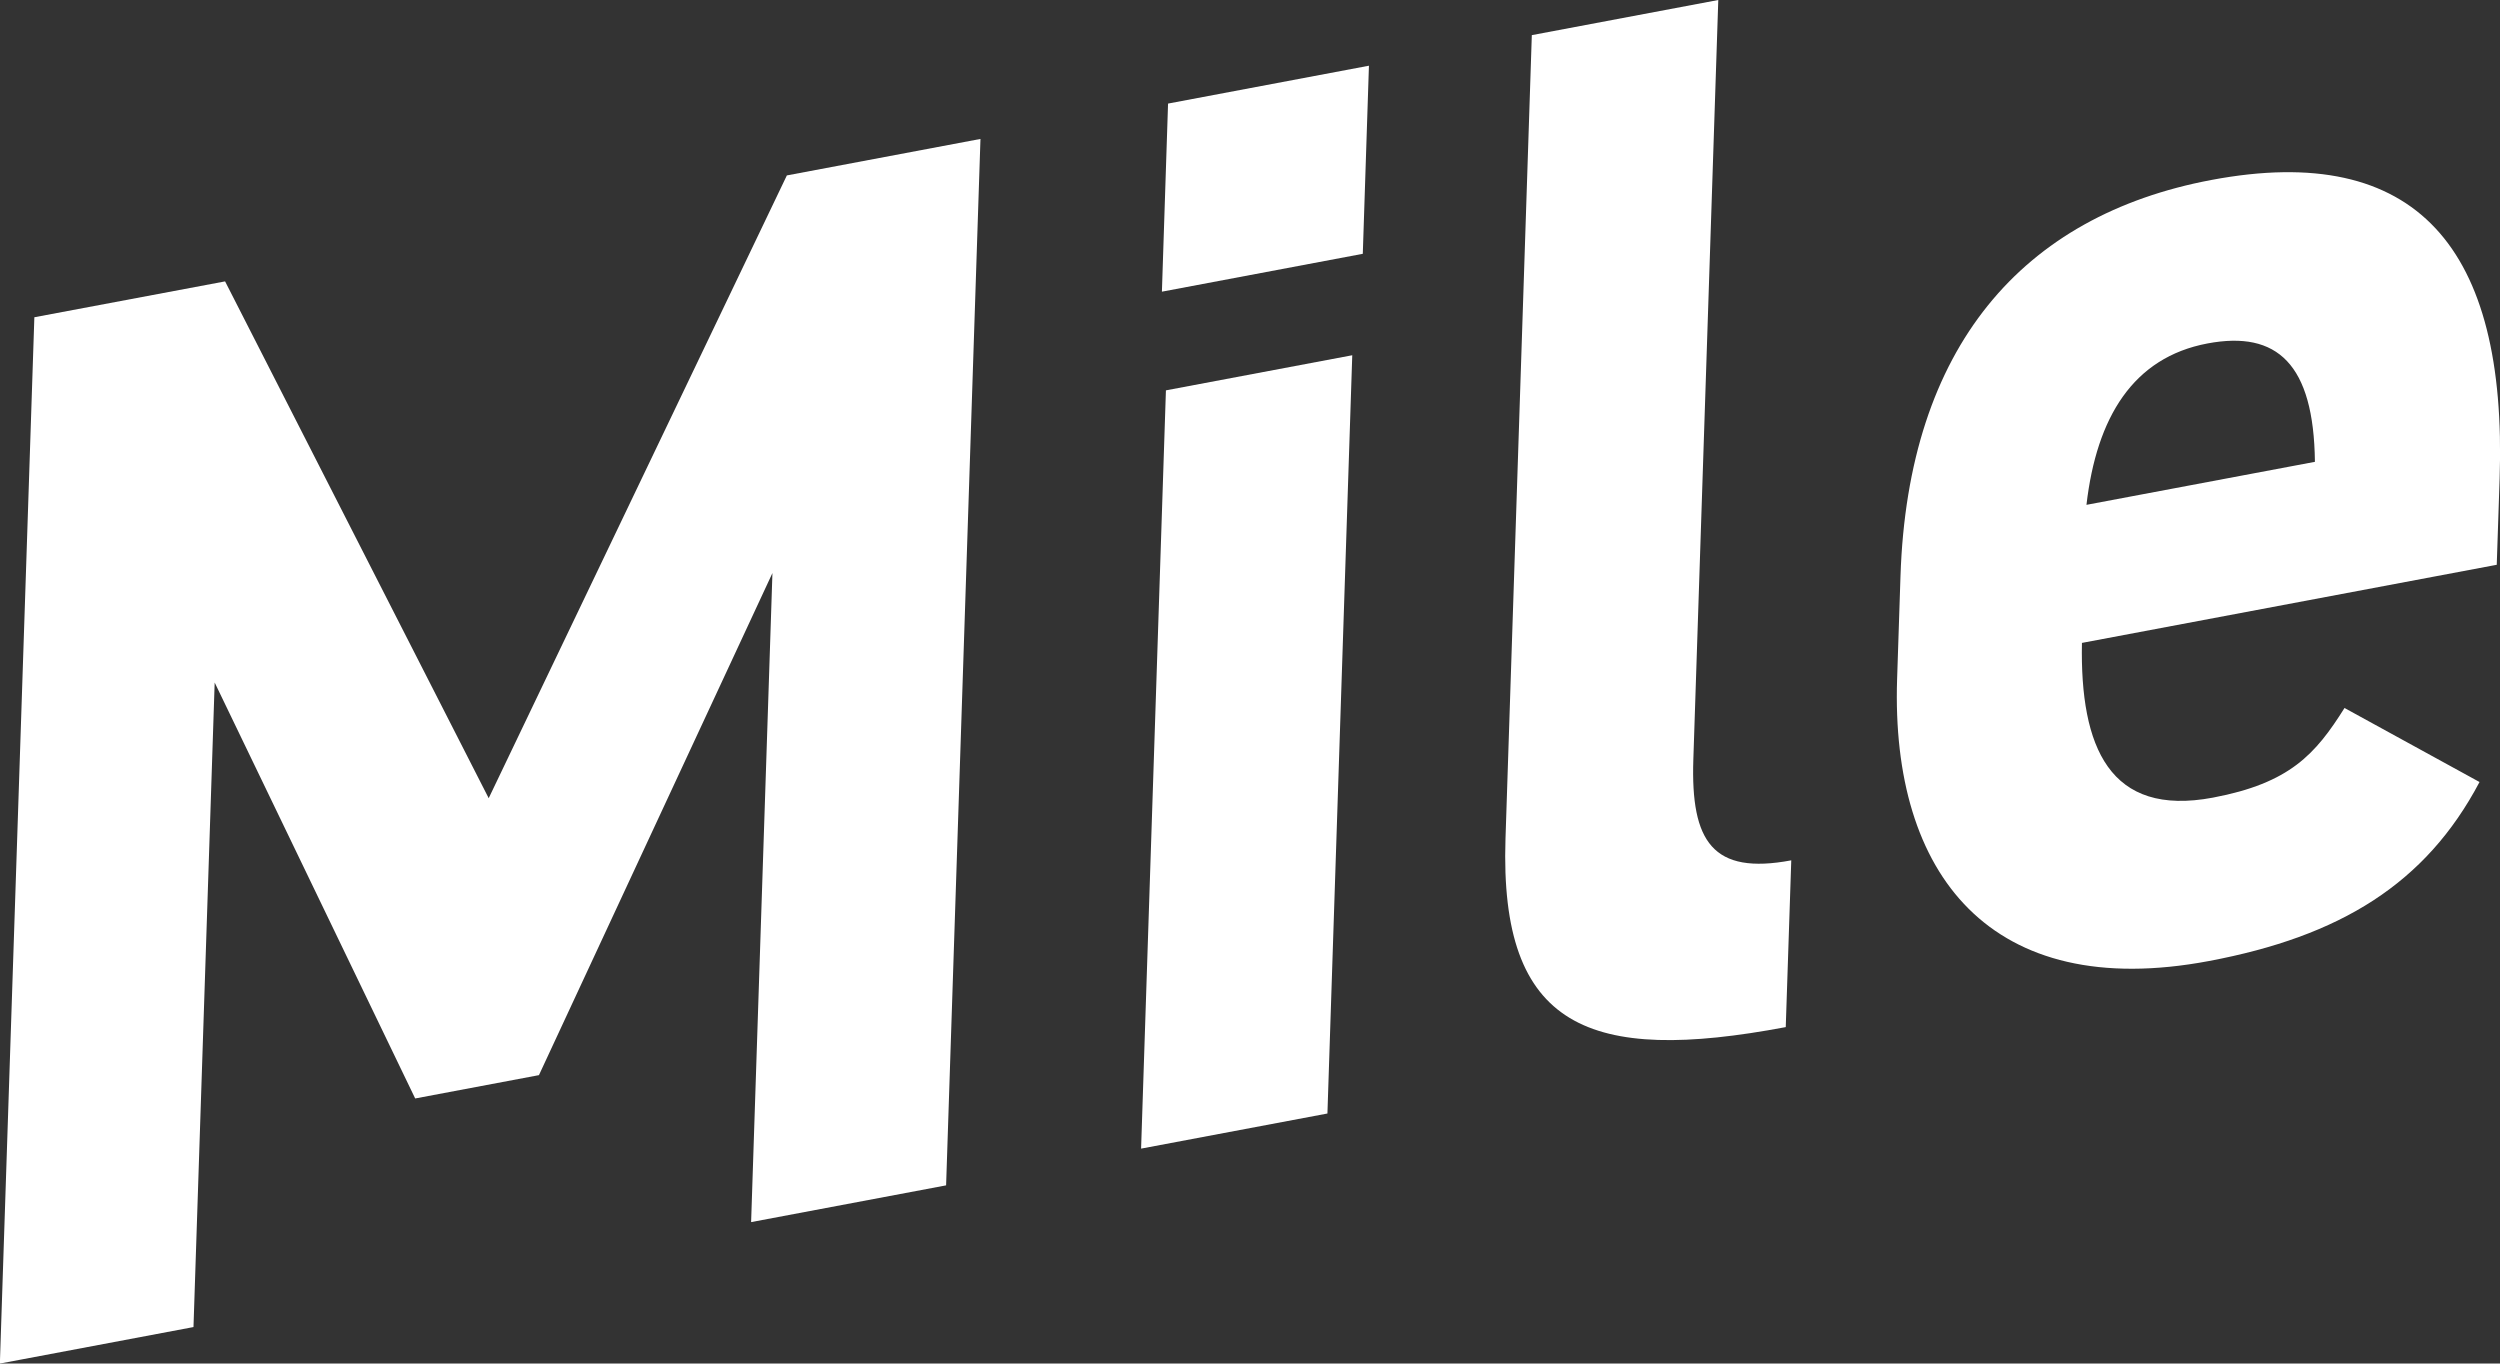
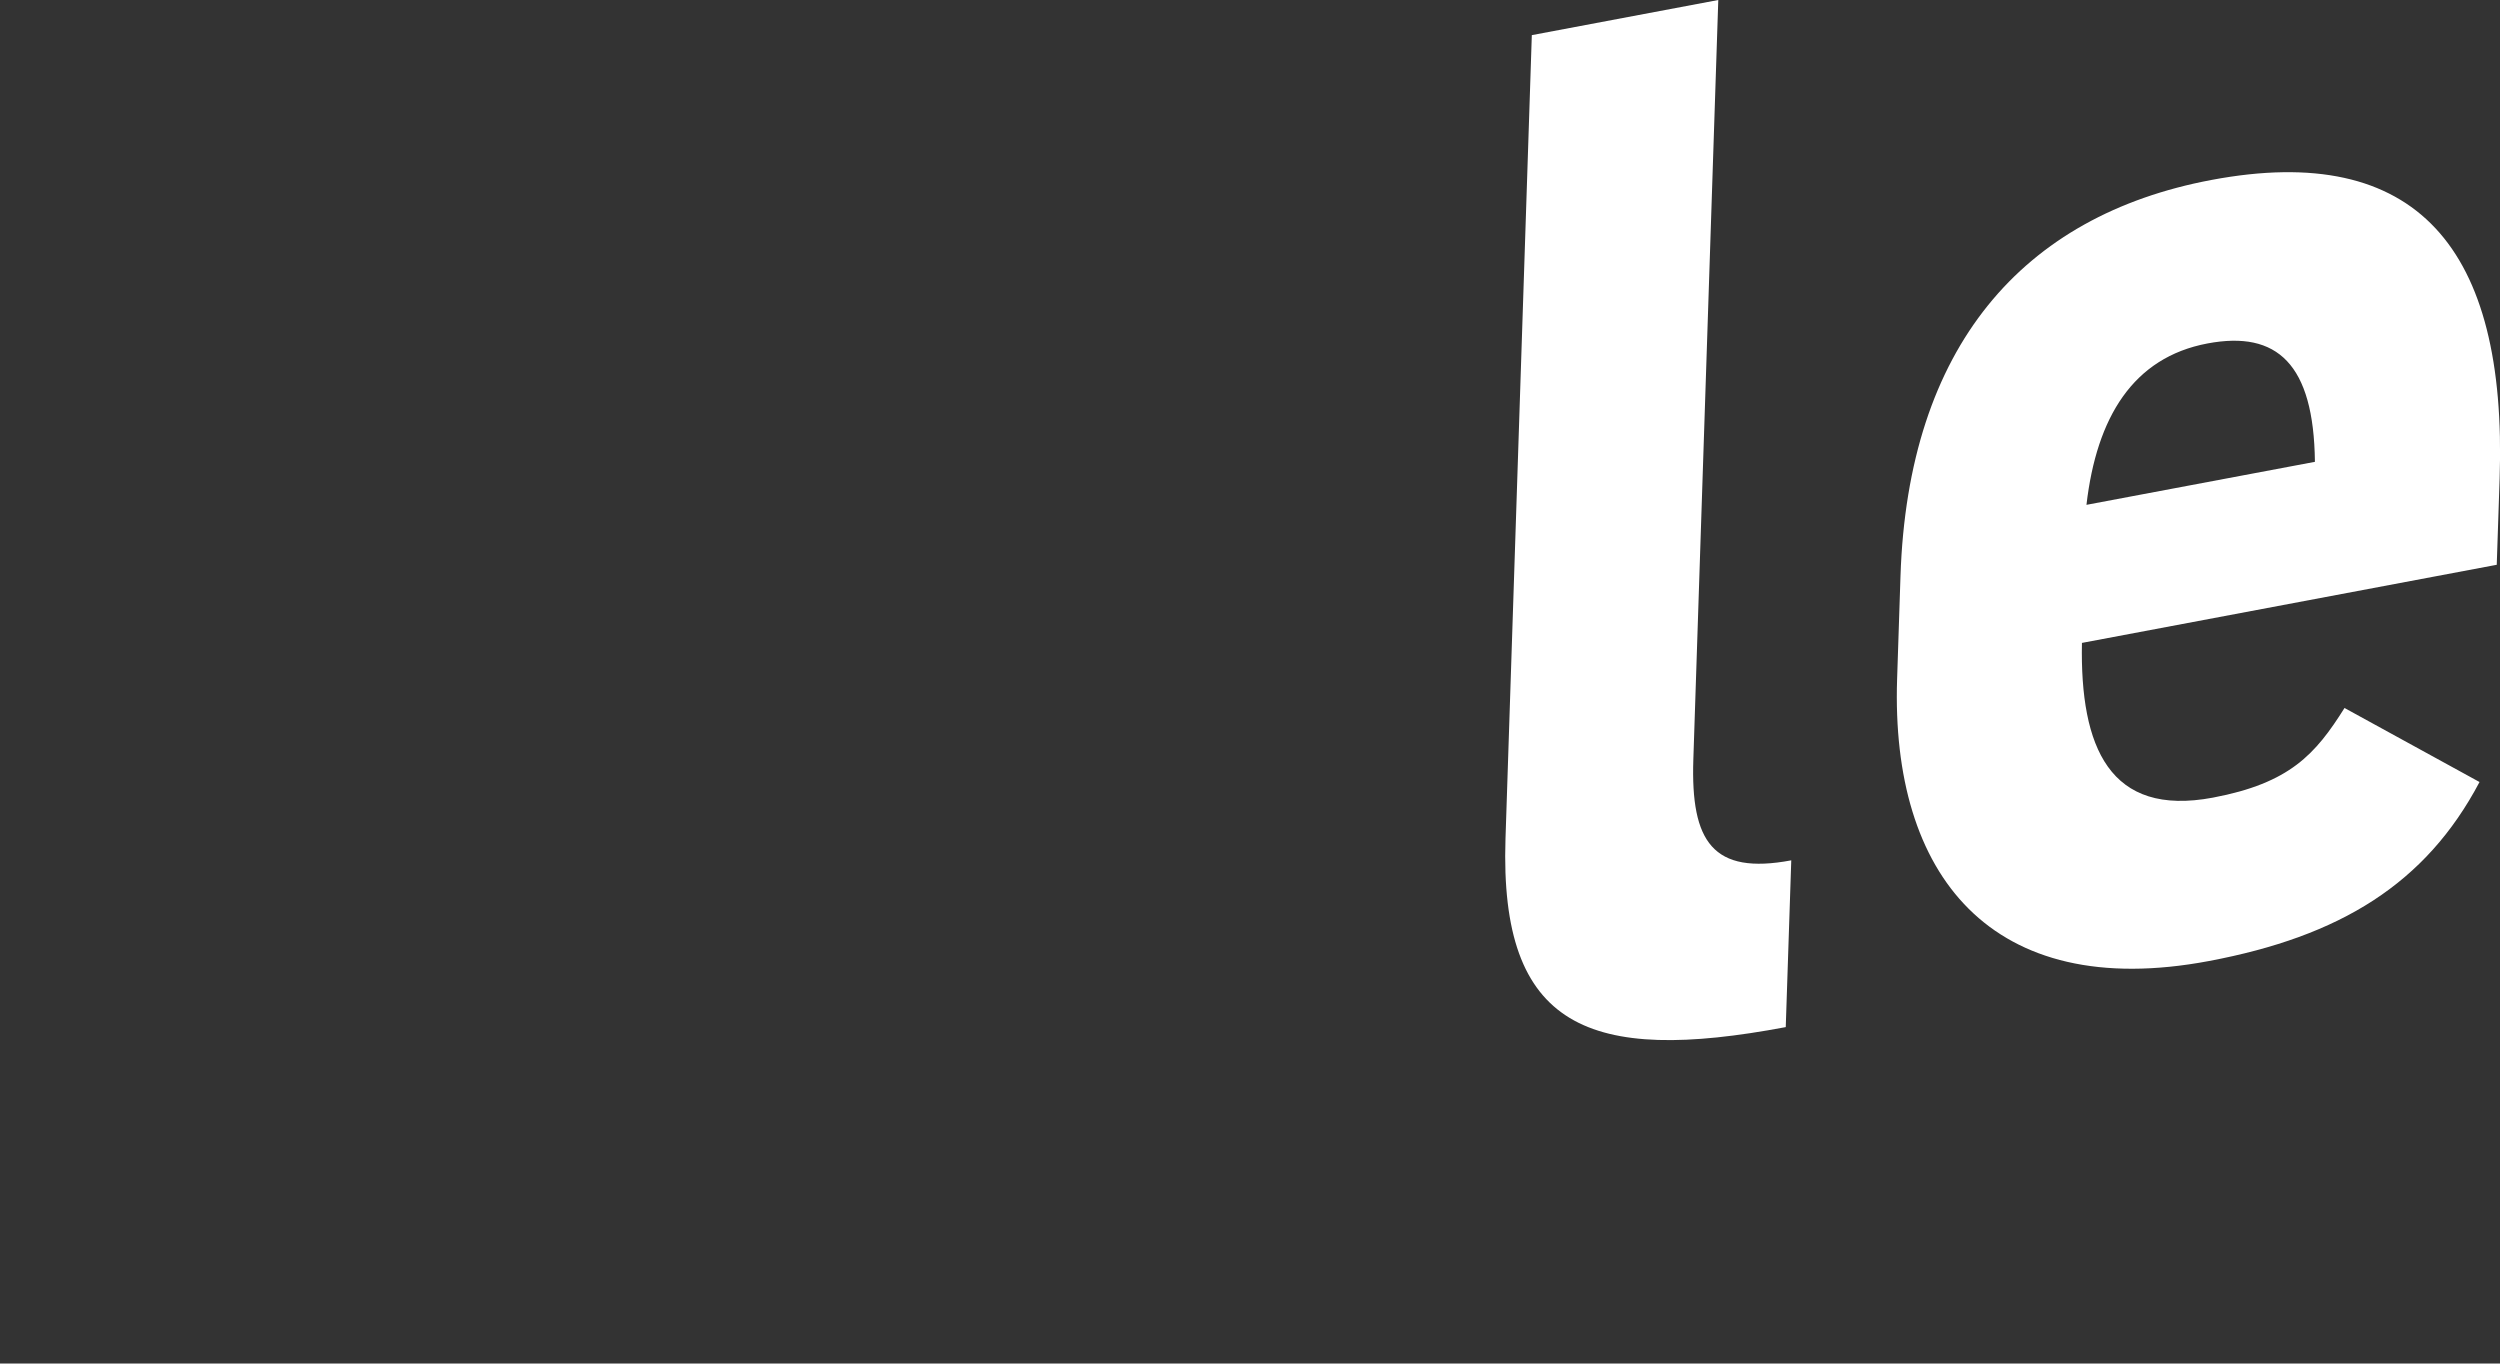
<svg xmlns="http://www.w3.org/2000/svg" id="b" data-name="レイヤー_2" viewBox="0 0 199.37 108.74">
  <rect x="0" y="0" width="199.37" height="108.74" fill="#333333" stroke="none" />
  <defs>
    <style>
      .d {
        fill: #fff;
      }
    </style>
  </defs>
  <g id="c" data-name="レイヤー_2">
    <g>
-       <path class="d" d="M38.97,63.66L62.75,13.99l15.44-2.91-2.74,83.45-15.55,2.93,1.7-51.76-18.62,40.04-9.87,1.86-15.99-33.17-1.69,51.4-15.44,2.91L2.74,25.3l15.21-2.86,21.03,41.23Z" />
-       <path class="d" d="M92.98,31.13l14.86-2.8-1.98,60.47-14.86,2.8,1.98-60.47ZM93.15,8.26l16.02-3.02-.49,15-16.02,3.02.49-15Z" />
      <path class="d" d="M122.17,2.8l14.86-2.8-1.99,60.59c-.21,6.53,1.54,9.2,7.81,8.02l-.44,13.3c-15.67,2.95-22.84.1-22.35-15.02l2.1-64.1Z" />
      <path class="d" d="M197.74,62.36c-4.3,8.14-11.13,12.31-21.58,14.28-17.41,3.28-25.38-6.88-24.87-22.48l.27-8.22c.6-18.26,9.71-28.75,24.8-31.59,16.37-3.08,23.59,5.41,22.98,23.8l-.23,6.89-33.08,6.23c-.16,8.32,2.2,13.89,10.44,12.34,6.15-1.16,8.19-3.47,10.5-7.15l10.76,5.9ZM166.39,40.26l18.22-3.43c-.09-7.8-3-10.49-8.57-9.44-5.92,1.12-8.84,5.87-9.65,12.88Z" />
    </g>
  </g>
</svg>